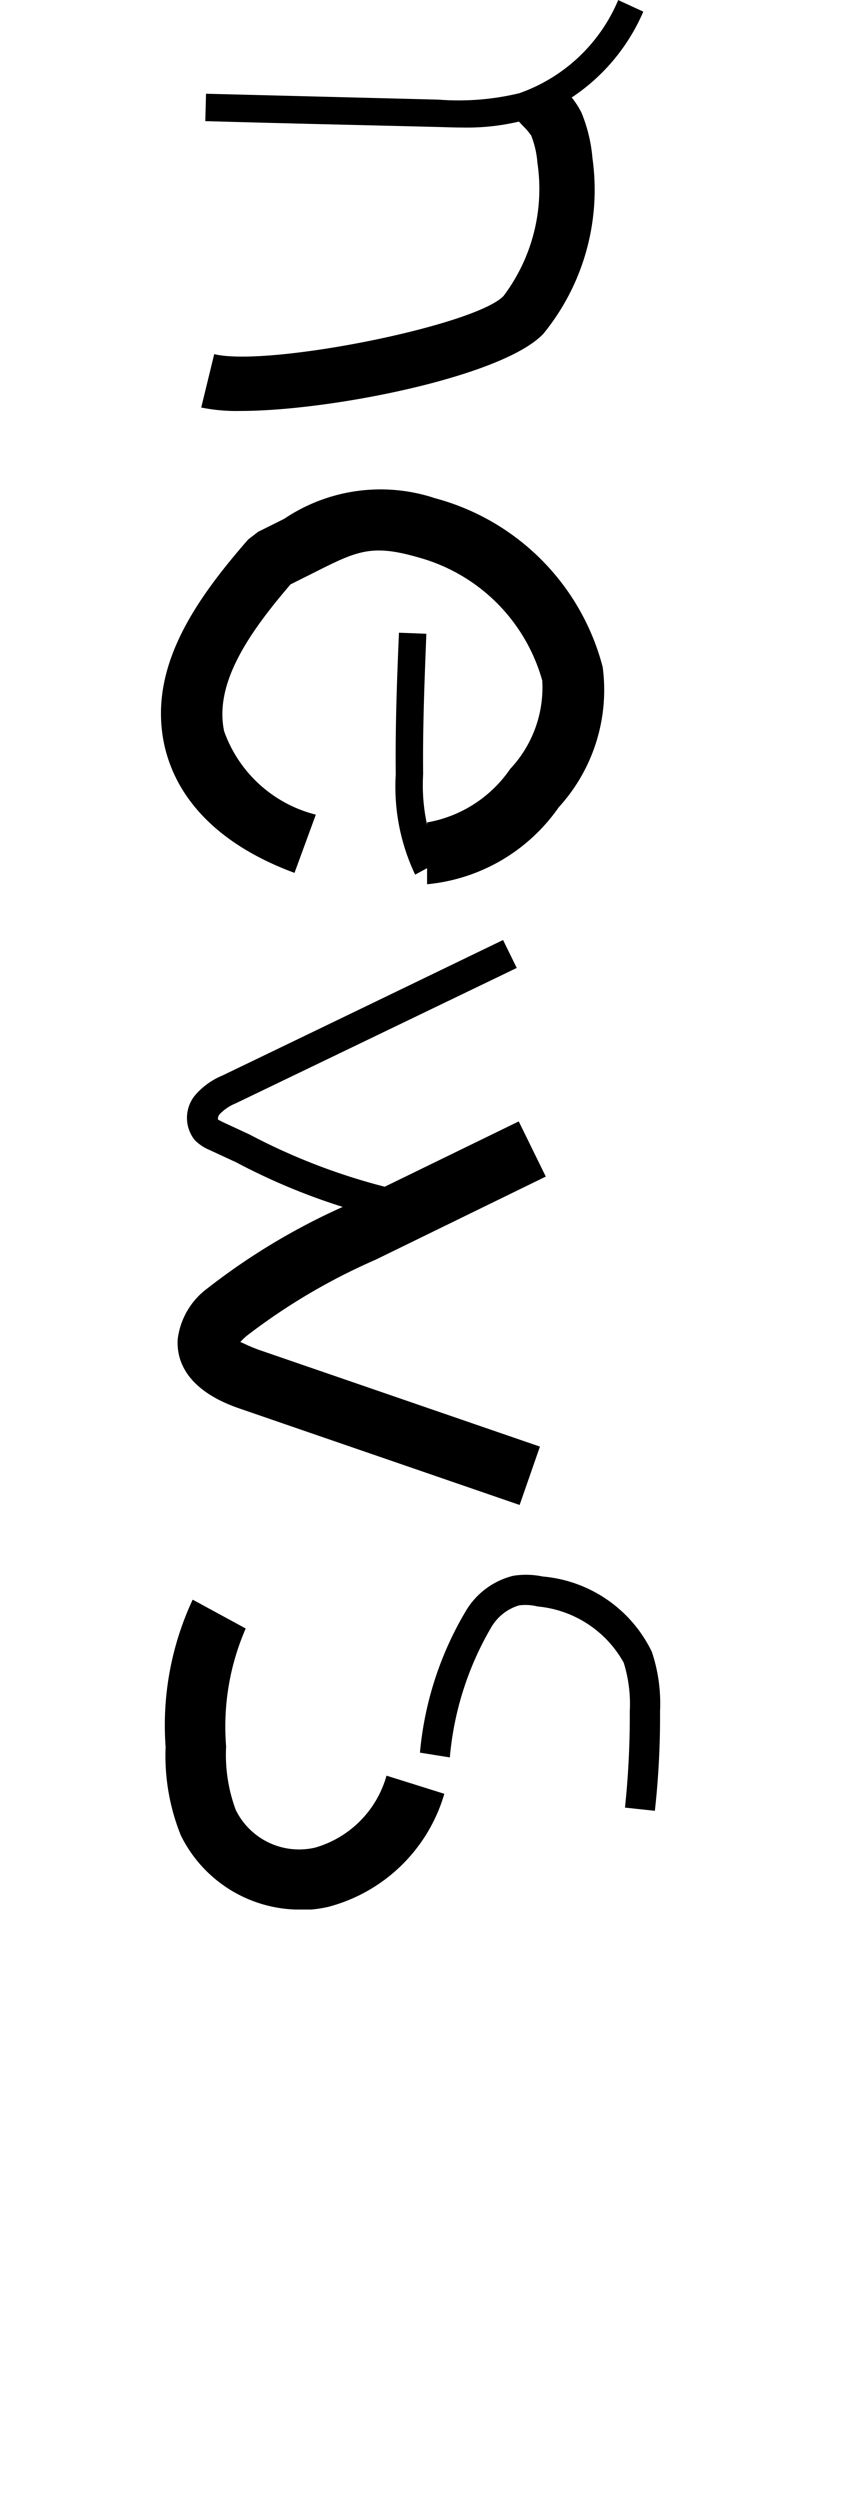
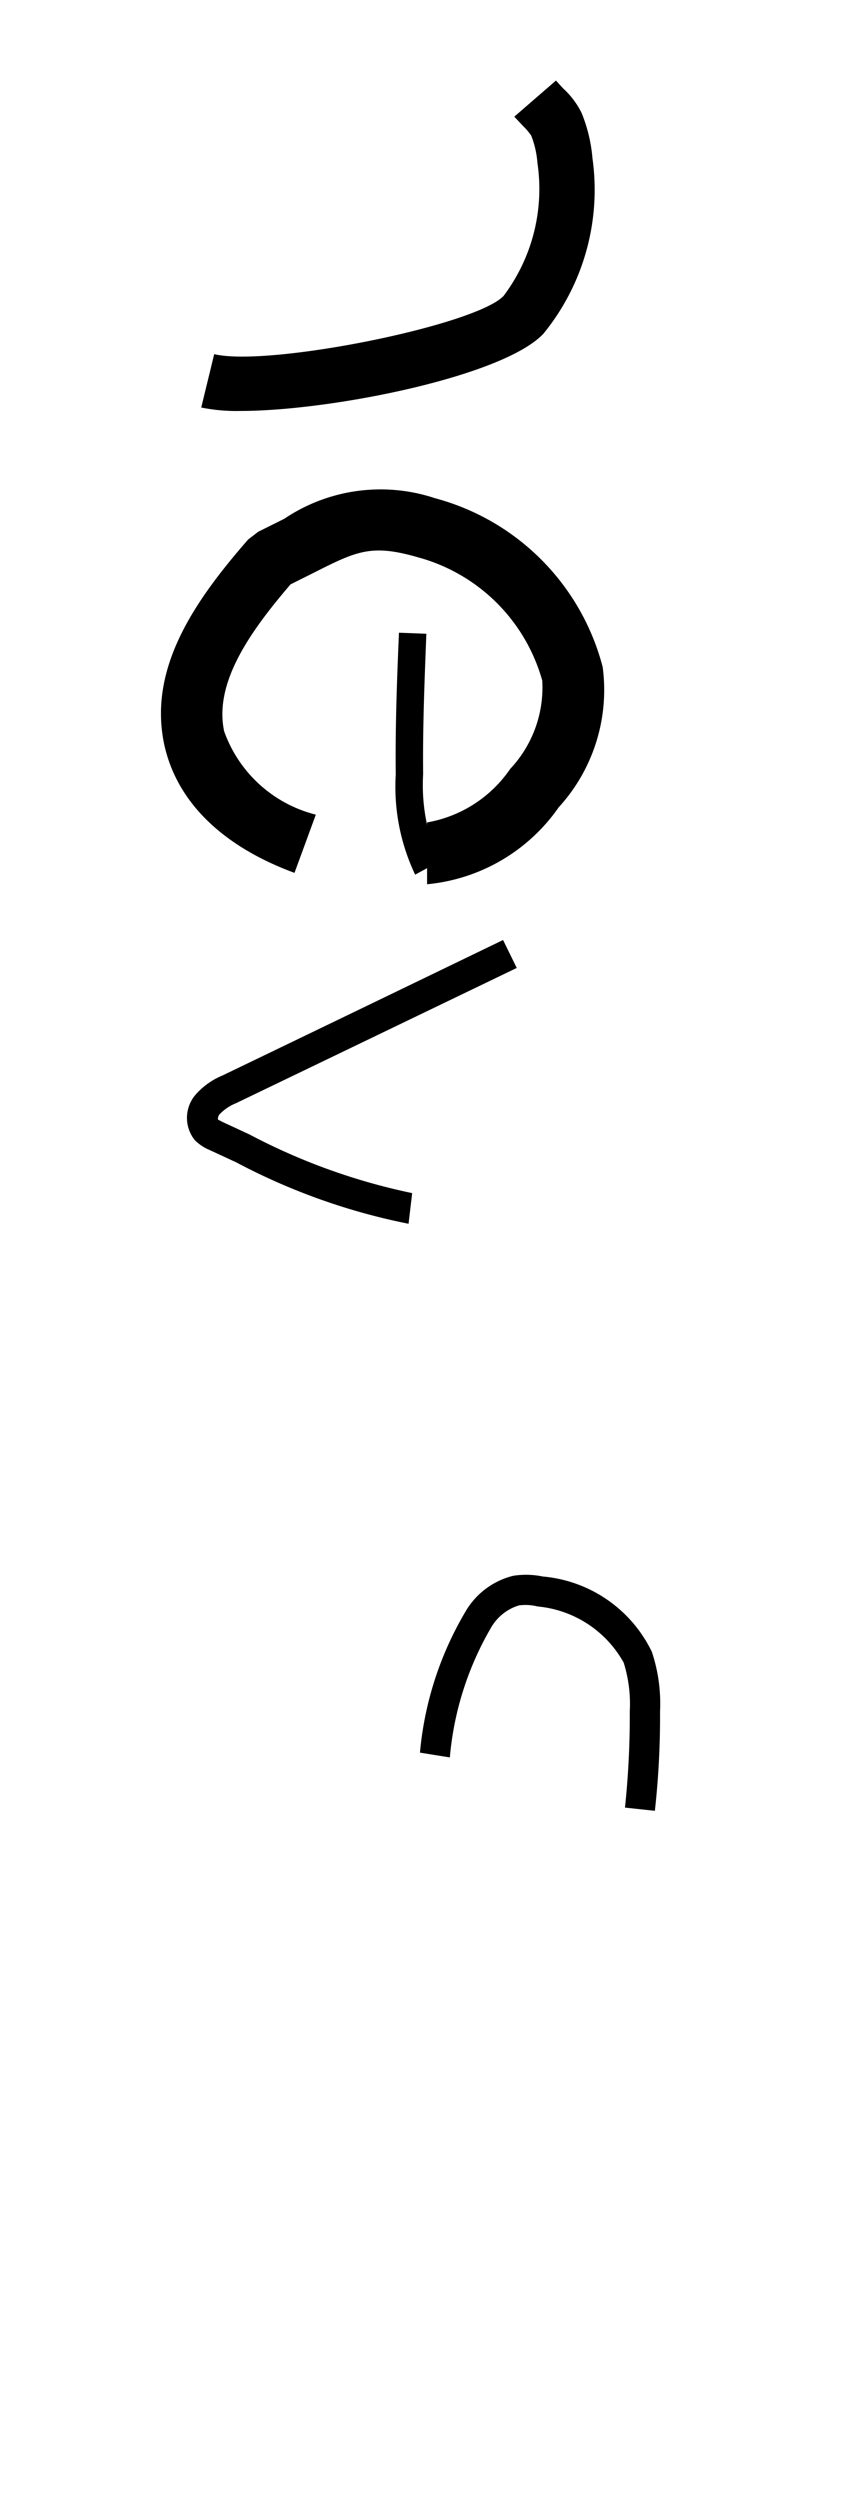
<svg xmlns="http://www.w3.org/2000/svg" width="25" height="73" viewBox="0 0 25 73">
  <defs>
    <clipPath id="clip-path">
      <rect id="長方形_7" data-name="長方形 7" width="15.594" height="55.759" />
    </clipPath>
  </defs>
  <g id="グループ_480" data-name="グループ 480" transform="translate(-3415.636 -179)">
    <rect id="長方形_5" data-name="長方形 5" width="25" height="73" transform="translate(3415.636 179)" fill="none" />
    <g id="グループ_12" data-name="グループ 12" transform="translate(3420.338 179)">
      <g id="グループ_11" data-name="グループ 11" transform="translate(0 0)" clip-path="url(#clip-path)">
        <path id="パス_1628" data-name="パス 1628" d="M1.37,10.1A5.194,5.194,0,0,1,.226,10L.605,8.441c1.575.379,7.6-.826,8.447-1.695a5.193,5.193,0,0,0,.993-3.888,2.763,2.763,0,0,0-.182-.8,1.9,1.9,0,0,0-.229-.27l-.265-.281L10.586.452l.208.229a2.39,2.39,0,0,1,.541.717,4.478,4.478,0,0,1,.317,1.32,6.647,6.647,0,0,1-1.435,5.13C9.031,9.1,4,10.1,1.37,10.1" transform="translate(0.949 1.9)" />
-         <path id="パス_1629" data-name="パス 1629" d="M7.745,3.722c-.234,0-.473-.01-.707-.016C4.776,3.649,2.51,3.6.249,3.535l.021-.8,6.789.172a7.576,7.576,0,0,0,2.36-.187A4.89,4.89,0,0,0,12.308,0l.733.338a5.714,5.714,0,0,1-3.394,3.15,6.628,6.628,0,0,1-1.9.234" transform="translate(1.045 0.002)" />
        <path id="パス_1630" data-name="パス 1630" d="M7.772,14.277v-1.8A3.713,3.713,0,0,0,10.2,10.914a3.473,3.473,0,0,0,.936-2.578,5.175,5.175,0,0,0-3.628-3.6c-1.383-.4-1.8-.177-3.1.478l-.624.312c-1.2,1.4-2.235,2.88-1.939,4.288A3.836,3.836,0,0,0,4.523,12.25L3.9,13.95C1.774,13.165.459,11.866.095,10.2-.378,7.967.989,6,2.548,4.214l.291-.224L3.6,3.611a5.041,5.041,0,0,1,4.408-.6A6.9,6.9,0,0,1,12.9,7.936a5.08,5.08,0,0,1-1.284,4.1,5.287,5.287,0,0,1-3.841,2.246" transform="translate(-0.001 11.538)" />
        <path id="パス_1631" data-name="パス 1631" d="M6.617,13.566a18.4,18.4,0,0,1-5.032-1.793l-.775-.359a1.334,1.334,0,0,1-.437-.291,1.039,1.039,0,0,1,.01-1.31,2.124,2.124,0,0,1,.8-.577Q5.279,7.263,9.377,5.28l.4.816q-4.093,1.973-8.2,3.95a1.38,1.38,0,0,0-.478.322.2.2,0,0,0-.047.156l.14.073.775.359a18.04,18.04,0,0,0,4.756,1.715Z" transform="translate(0.613 22.168)" />
-         <path id="パス_1632" data-name="パス 1632" d="M10.086,17.5l-8.2-2.823C.35,14.143.059,13.28.1,12.656a2.177,2.177,0,0,1,.868-1.481A19.085,19.085,0,0,1,5.091,8.721L10.06,6.3l.79,1.611L5.881,10.338a17.919,17.919,0,0,0-3.753,2.214,1.532,1.532,0,0,0-.2.192c.068.016.229.114.551.229l8.2,2.823Z" transform="translate(0.388 26.445)" />
        <path id="パス_1633" data-name="パス 1633" d="M1.888,10.622A5.974,5.974,0,0,1,1.321,7.7c-.016-1.393.036-2.8.094-4.143l.8.031c-.052,1.341-.109,2.729-.094,4.1a5.457,5.457,0,0,0,.468,2.552Z" transform="translate(5.535 14.918)" />
        <path id="パス_1634" data-name="パス 1634" d="M8.316,15.739l-.873-.094a25.662,25.662,0,0,0,.14-2.812,4.049,4.049,0,0,0-.177-1.419A3.214,3.214,0,0,0,4.891,9.772a1.443,1.443,0,0,0-.546-.031,1.415,1.415,0,0,0-.811.645A9.074,9.074,0,0,0,2.328,14.18l-.873-.14A9.8,9.8,0,0,1,2.812,9.876a2.23,2.23,0,0,1,1.367-1,2.394,2.394,0,0,1,.863.021,3.915,3.915,0,0,1,3.186,2.2,4.773,4.773,0,0,1,.239,1.736,24.965,24.965,0,0,1-.151,2.906" transform="translate(6.108 37.137)" />
-         <path id="パス_1635" data-name="パス 1635" d="M3.962,18.04A3.875,3.875,0,0,1,.469,15.867a6.222,6.222,0,0,1-.442-2.578,8.668,8.668,0,0,1,.79-4.3l1.549.842a7.175,7.175,0,0,0-.572,3.441,4.634,4.634,0,0,0,.281,1.856,2.061,2.061,0,0,0,2.324,1.1,3.037,3.037,0,0,0,2.079-2.1l1.689.53a4.8,4.8,0,0,1-3.384,3.3,3.686,3.686,0,0,1-.821.094" transform="translate(0.108 37.721)" />
      </g>
    </g>
  </g>
</svg>